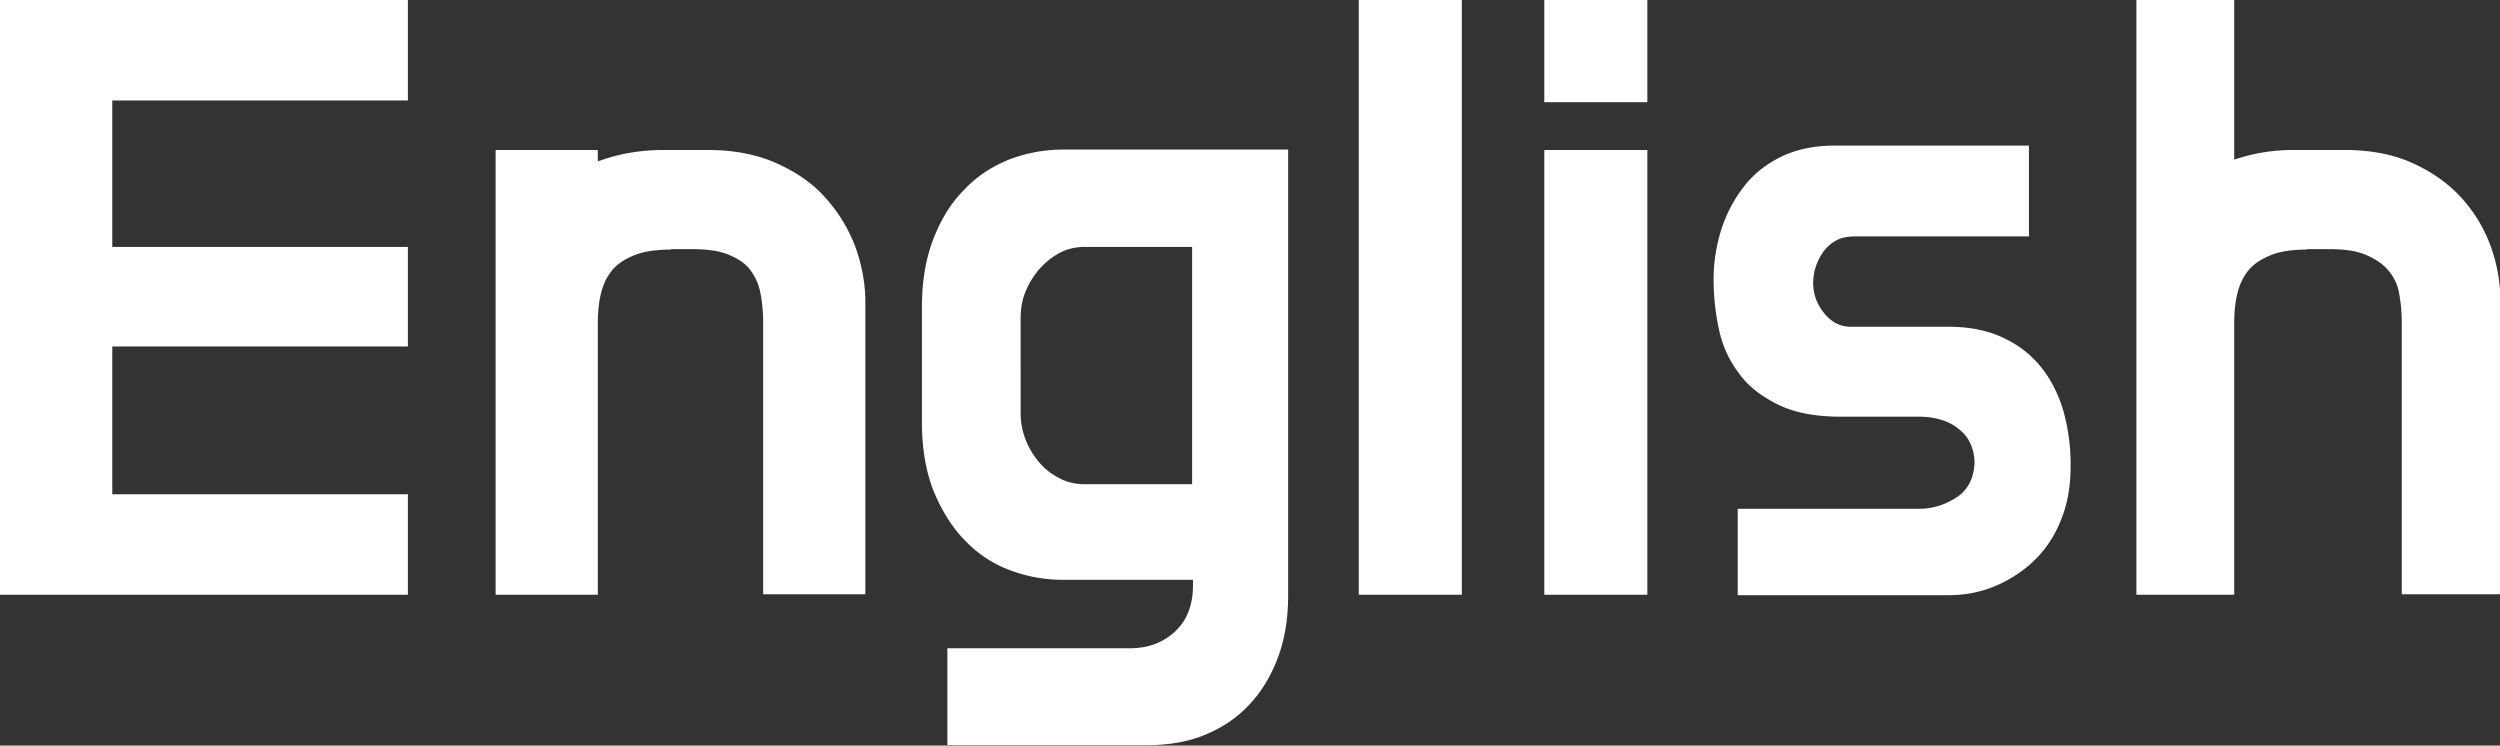
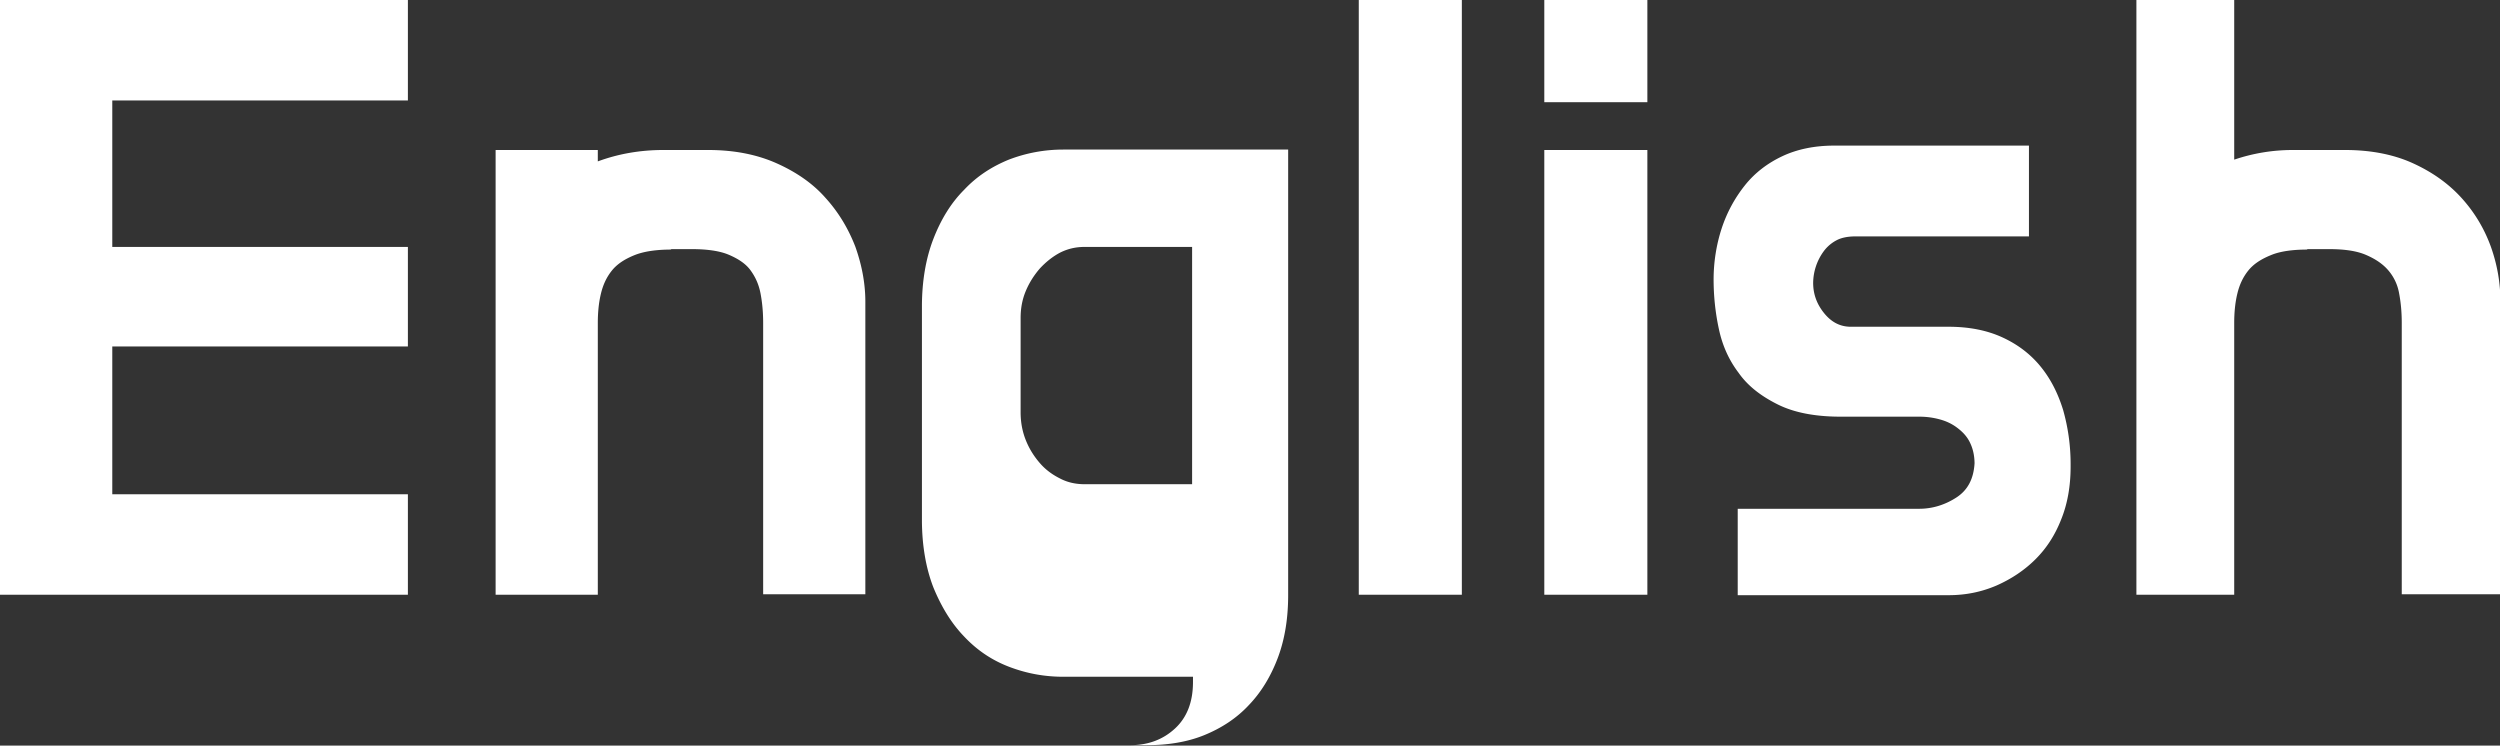
<svg xmlns="http://www.w3.org/2000/svg" width="57" height="17" viewBox="0 0 57 17">
  <rect x="0" y="0" width="57" height="17" fill="#333333" stroke="none" />
-   <path d="M2.56 11.27H9.3v2.29H0V0h9.3v2.29H2.56v3.34H9.3V7.9H2.56v3.36Zm12.75-5.58c-.34 0-.63.04-.85.13-.22.09-.39.2-.51.35-.12.15-.2.32-.25.53-.05.21-.07.43-.07.67v6.19H11.3V3.42h2.33v.26c.46-.17.96-.26 1.49-.26h1.03c.58 0 1.1.1 1.55.3.45.2.83.46 1.12.79.3.33.52.7.68 1.11.15.42.23.84.23 1.26v6.67H17.4V7.36c0-.24-.02-.46-.06-.67-.04-.21-.12-.38-.23-.53-.11-.15-.28-.26-.49-.35-.21-.09-.5-.13-.85-.13h-.48Zm14.06-2.27v10.15c0 .54-.08 1.02-.24 1.44-.16.42-.38.78-.66 1.07-.28.3-.62.52-1.01.68s-.84.23-1.31.23H21.6v-2.21h4.17c.41 0 .75-.13 1.02-.38s.41-.6.41-1.06v-.12h-2.96c-.44 0-.85-.08-1.24-.23-.39-.15-.73-.38-1.02-.69-.29-.3-.52-.68-.7-1.12-.17-.44-.26-.96-.26-1.54V6.99c0-.58.09-1.1.26-1.54s.4-.82.7-1.12c.29-.31.63-.53 1.02-.69.39-.15.81-.23 1.24-.23h5.13Zm-2.19 2.21h-2.45c-.2 0-.38.04-.56.13-.17.09-.32.21-.46.36-.13.15-.24.32-.32.51-.08.19-.12.39-.12.62V9.4c0 .23.04.44.12.64s.19.37.32.52c.13.15.28.26.46.35.17.09.36.13.56.13h2.45V5.65ZM30.98 0h2.35v13.56h-2.35V0Zm6.58 2.33h-2.35V0h2.35v2.33Zm0 11.23h-2.35V3.42h2.35v10.13Zm8.7-8.17H42.3c-.17 0-.32.03-.43.09a.86.86 0 0 0-.29.25 1.242 1.242 0 0 0-.24.72c0 .25.08.48.25.69.17.21.37.31.61.31h2.23c.46 0 .87.08 1.22.24.35.16.64.38.87.66.23.28.4.61.52 1 .11.39.17.8.17 1.23v.06c0 .44-.07.84-.21 1.19-.14.36-.33.66-.59.92-.25.25-.55.45-.89.6-.35.15-.71.22-1.09.22h-4.81V11.6h4.14c.3 0 .59-.09.85-.26s.39-.43.41-.78v.02c0-.2-.04-.36-.11-.5s-.17-.24-.29-.33c-.12-.09-.25-.15-.4-.19-.15-.04-.3-.06-.46-.06h-1.79c-.58 0-1.06-.09-1.44-.28-.38-.19-.68-.42-.89-.72-.22-.29-.37-.62-.45-1-.08-.37-.12-.75-.12-1.13s.06-.78.18-1.15c.12-.37.3-.7.53-.99.23-.29.52-.51.86-.67.34-.16.74-.24 1.17-.24h4.45v2.07Zm6.35.3c-.34 0-.63.04-.84.13-.22.09-.39.2-.51.35-.12.15-.2.32-.25.53-.05.21-.07.43-.07.67v6.19h-2.23V0h2.23v3.64a4.148 4.148 0 0 1 1.34-.22h1.19c.58 0 1.1.1 1.54.3.44.2.81.46 1.11.79.3.33.52.7.67 1.11.15.42.22.84.22 1.26v6.67h-2.25V7.36c0-.24-.02-.46-.06-.67a1.09 1.09 0 0 0-.25-.53c-.13-.15-.3-.26-.51-.35-.21-.09-.49-.13-.84-.13h-.5Z" style="fill:#fff" />
+   <path d="M2.56 11.27H9.3v2.29H0V0h9.3v2.29H2.56v3.34H9.3V7.9H2.56v3.36Zm12.75-5.58c-.34 0-.63.04-.85.13-.22.09-.39.2-.51.35-.12.15-.2.32-.25.53-.05.21-.07.43-.07.67v6.19H11.3V3.42h2.33v.26c.46-.17.96-.26 1.49-.26h1.03c.58 0 1.1.1 1.55.3.45.2.83.46 1.12.79.3.33.52.7.68 1.11.15.42.23.84.23 1.26v6.67H17.4V7.36c0-.24-.02-.46-.06-.67-.04-.21-.12-.38-.23-.53-.11-.15-.28-.26-.49-.35-.21-.09-.5-.13-.85-.13h-.48Zm14.06-2.27v10.15c0 .54-.08 1.02-.24 1.44-.16.42-.38.78-.66 1.07-.28.3-.62.52-1.01.68s-.84.23-1.31.23H21.6h4.17c.41 0 .75-.13 1.02-.38s.41-.6.41-1.06v-.12h-2.96c-.44 0-.85-.08-1.24-.23-.39-.15-.73-.38-1.02-.69-.29-.3-.52-.68-.7-1.12-.17-.44-.26-.96-.26-1.54V6.99c0-.58.09-1.1.26-1.54s.4-.82.7-1.12c.29-.31.63-.53 1.02-.69.39-.15.81-.23 1.24-.23h5.13Zm-2.19 2.21h-2.45c-.2 0-.38.04-.56.13-.17.09-.32.21-.46.36-.13.15-.24.32-.32.51-.08.19-.12.39-.12.62V9.4c0 .23.04.44.12.64s.19.37.32.52c.13.15.28.26.46.35.17.09.36.13.56.13h2.45V5.65ZM30.98 0h2.35v13.56h-2.35V0Zm6.58 2.33h-2.35V0h2.35v2.33Zm0 11.23h-2.35V3.42h2.35v10.13Zm8.7-8.17H42.3c-.17 0-.32.03-.43.09a.86.86 0 0 0-.29.25 1.242 1.242 0 0 0-.24.72c0 .25.08.48.25.69.17.21.37.31.61.31h2.23c.46 0 .87.08 1.22.24.35.16.64.38.87.66.23.28.4.61.52 1 .11.39.17.8.17 1.23v.06c0 .44-.07.84-.21 1.19-.14.36-.33.66-.59.92-.25.25-.55.45-.89.6-.35.15-.71.22-1.09.22h-4.81V11.6h4.14c.3 0 .59-.09.85-.26s.39-.43.41-.78v.02c0-.2-.04-.36-.11-.5s-.17-.24-.29-.33c-.12-.09-.25-.15-.4-.19-.15-.04-.3-.06-.46-.06h-1.79c-.58 0-1.06-.09-1.44-.28-.38-.19-.68-.42-.89-.72-.22-.29-.37-.62-.45-1-.08-.37-.12-.75-.12-1.13s.06-.78.18-1.15c.12-.37.3-.7.53-.99.23-.29.52-.51.86-.67.34-.16.74-.24 1.17-.24h4.45v2.07Zm6.35.3c-.34 0-.63.04-.84.13-.22.09-.39.2-.51.35-.12.15-.2.32-.25.53-.05.21-.07.43-.07.67v6.19h-2.23V0h2.23v3.64a4.148 4.148 0 0 1 1.34-.22h1.19c.58 0 1.1.1 1.54.3.44.2.81.46 1.11.79.3.33.52.7.67 1.11.15.42.22.84.22 1.26v6.67h-2.25V7.36c0-.24-.02-.46-.06-.67a1.09 1.09 0 0 0-.25-.53c-.13-.15-.3-.26-.51-.35-.21-.09-.49-.13-.84-.13h-.5Z" style="fill:#fff" />
</svg>